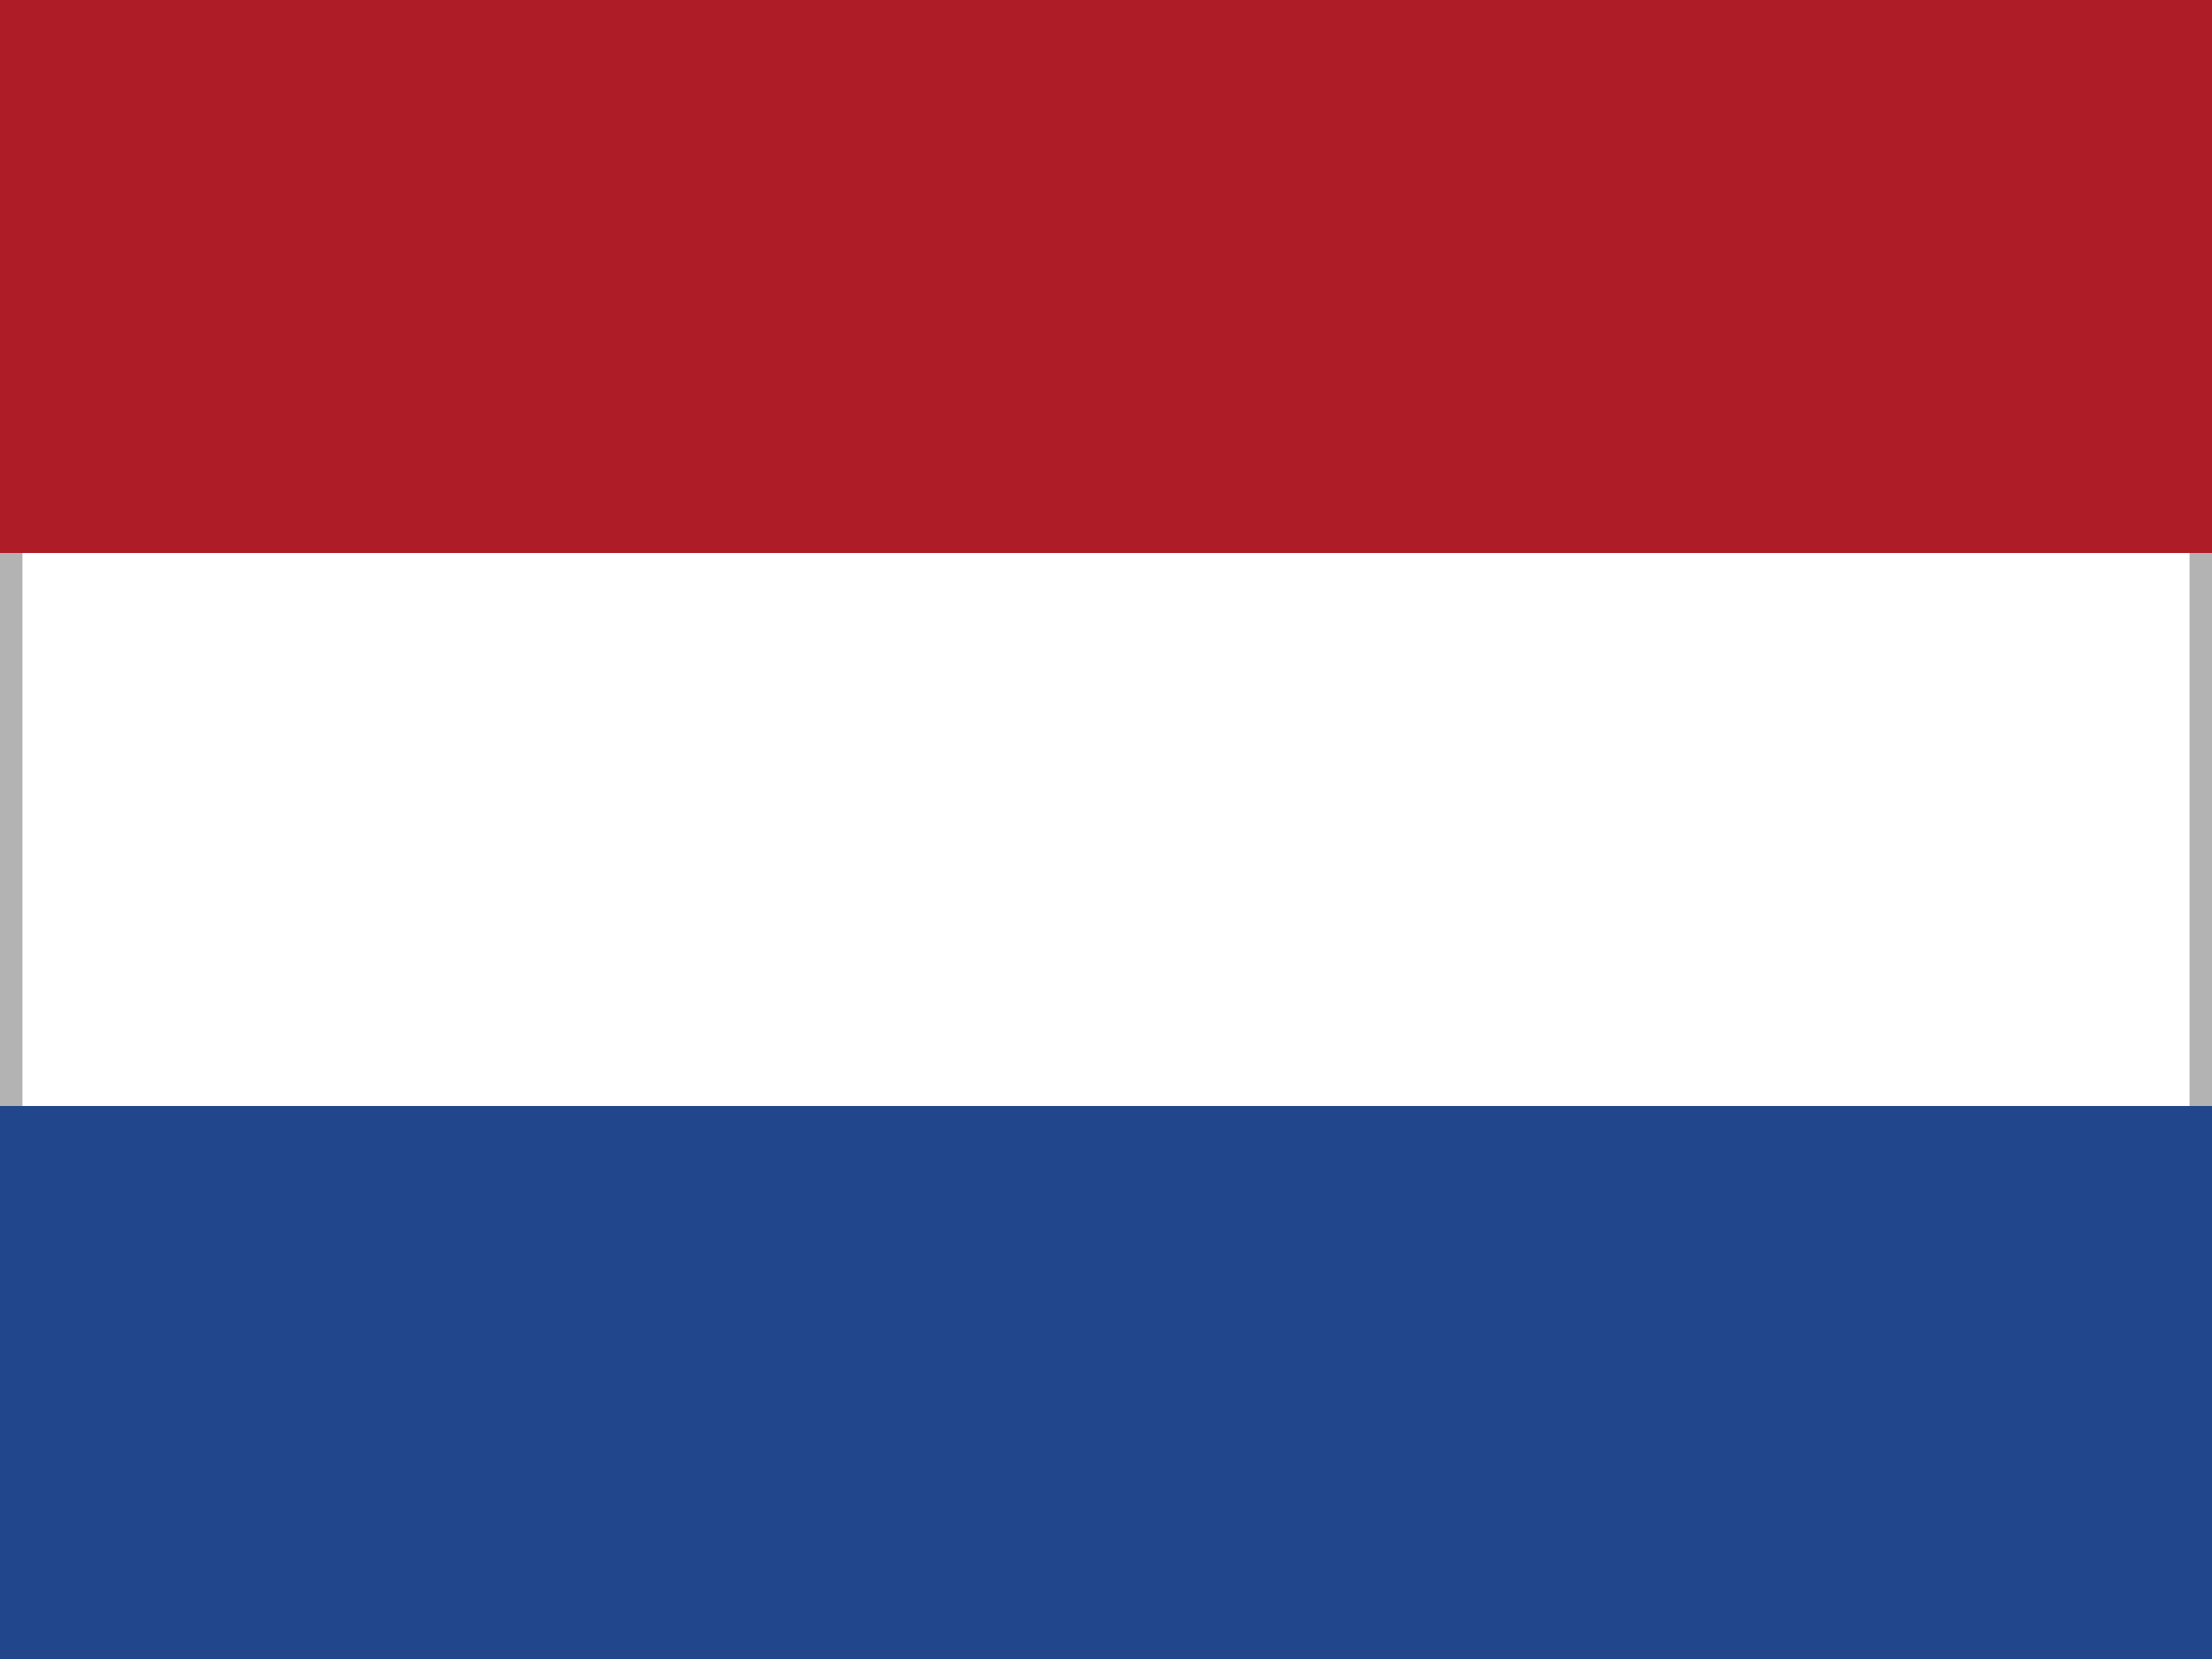
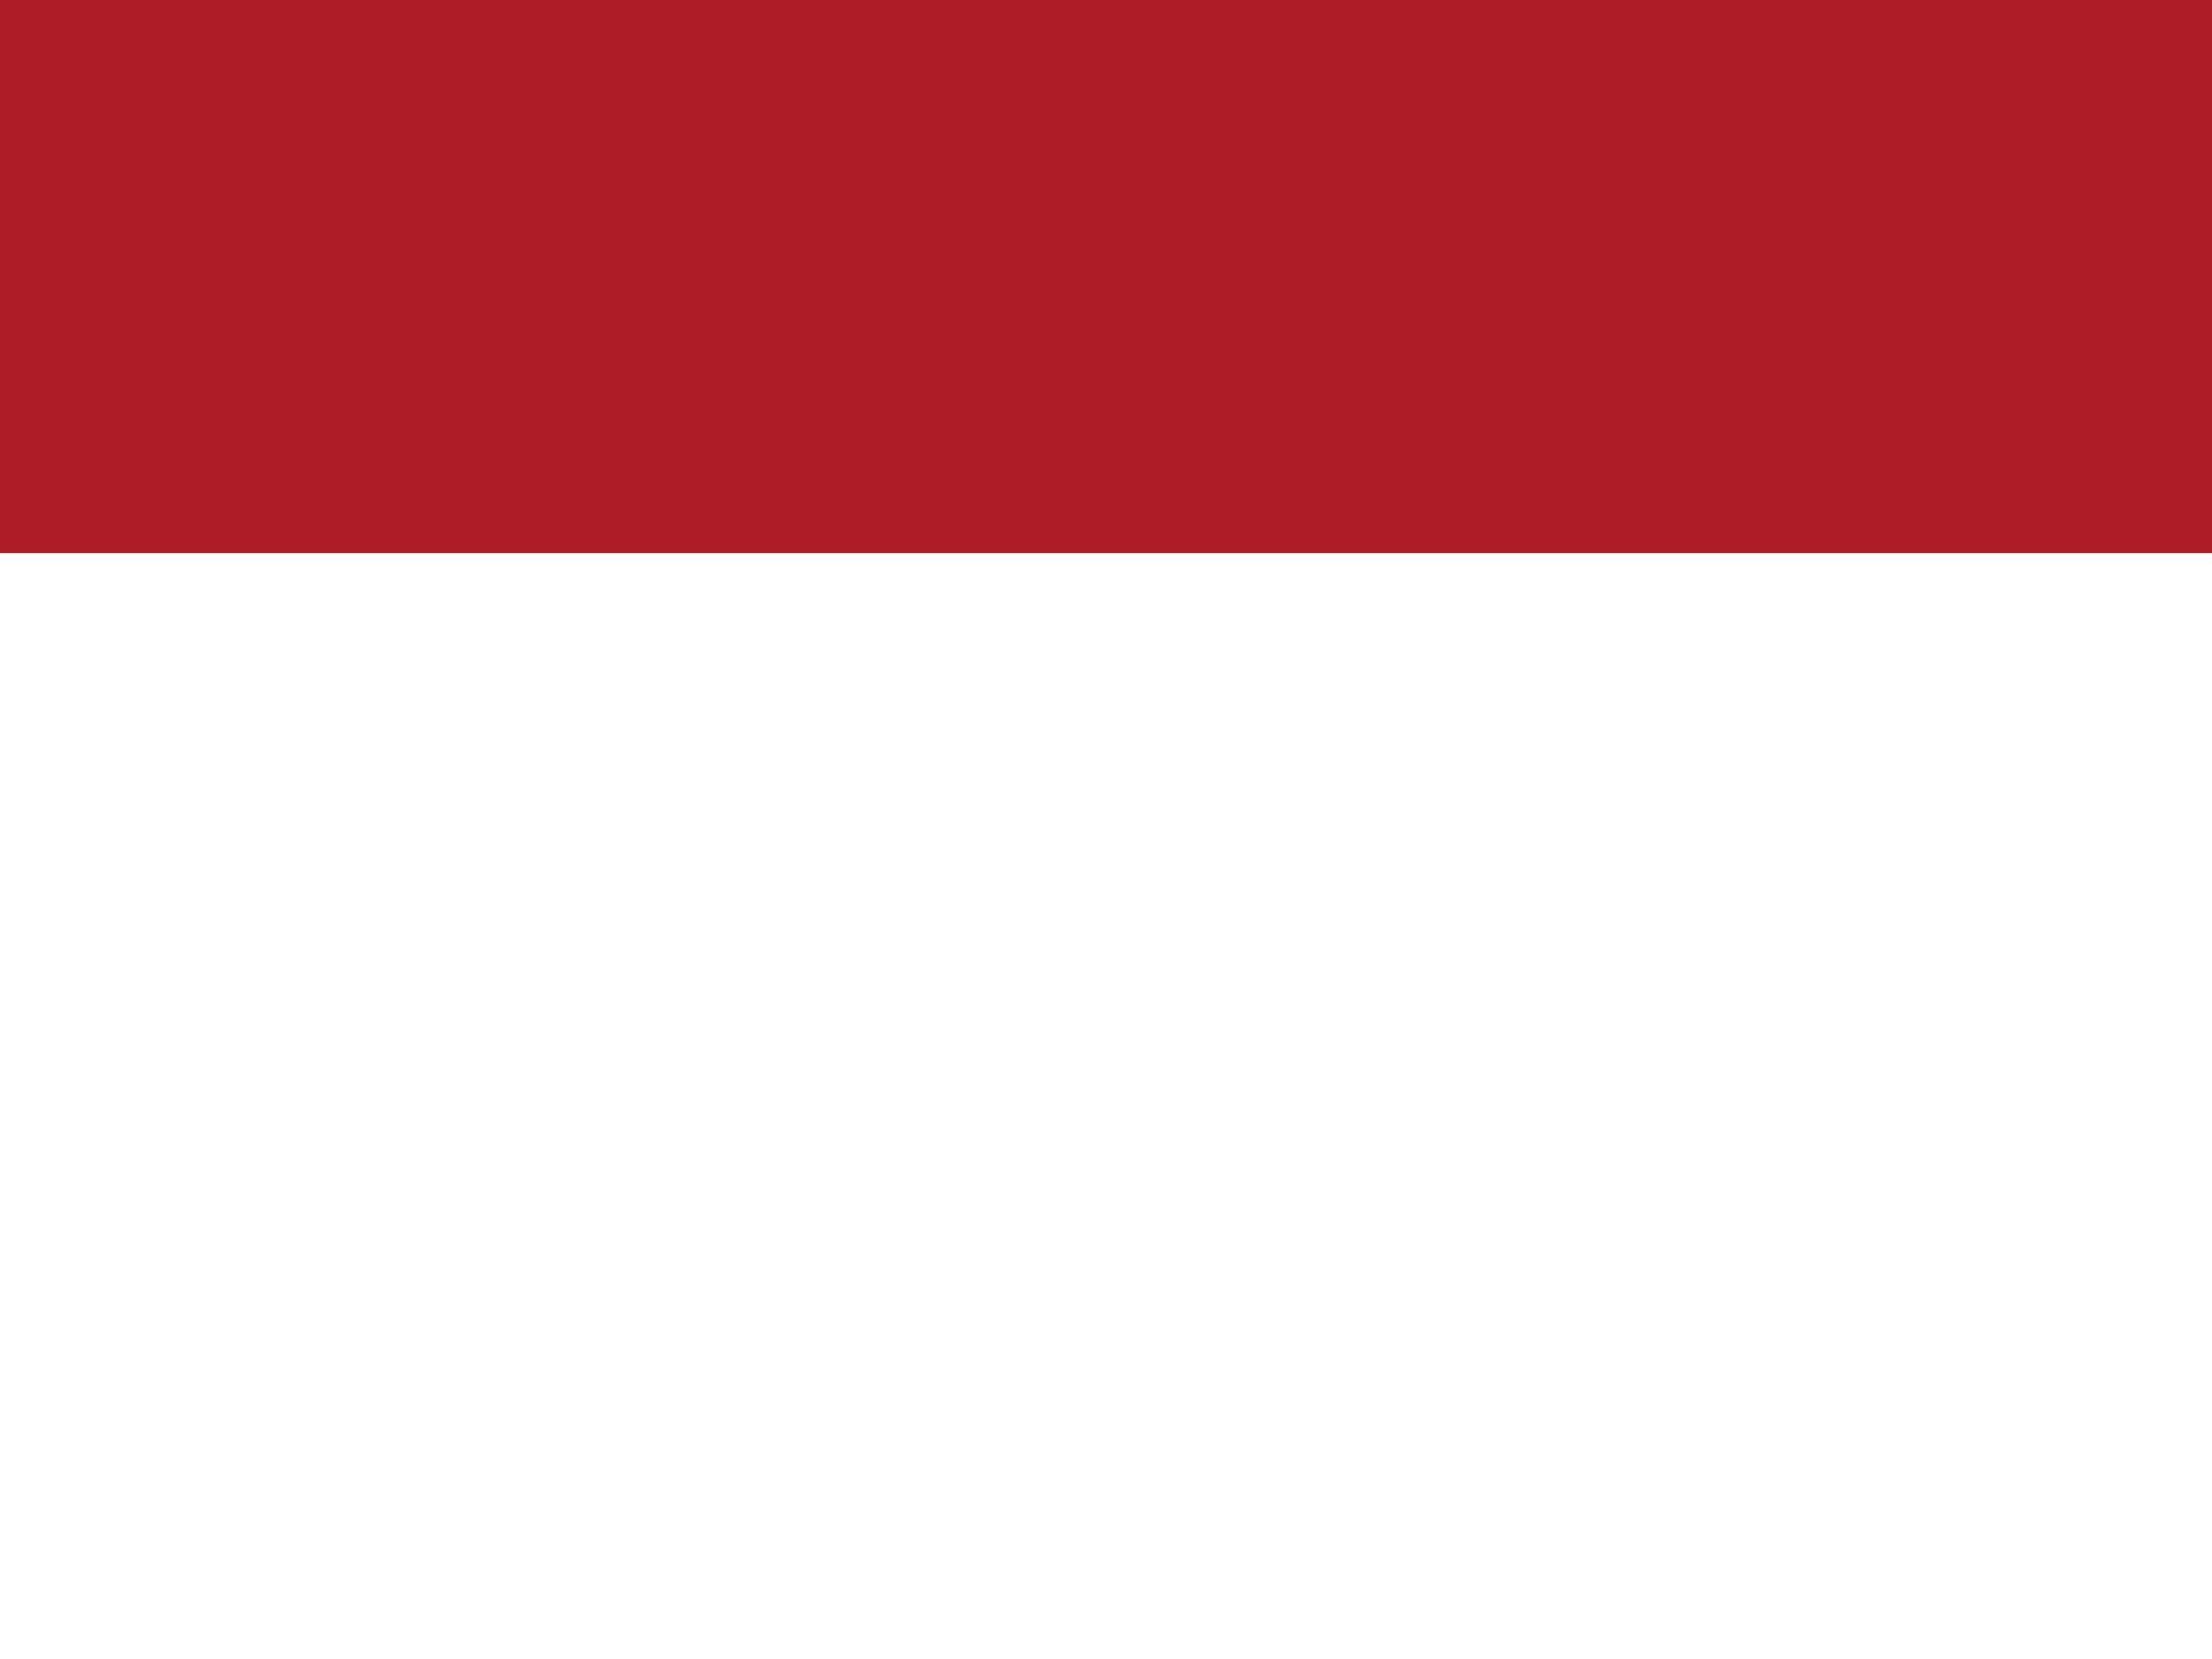
<svg xmlns="http://www.w3.org/2000/svg" viewBox="0 0 640 480">
-   <path fill="#21468b" d="M0 0h640v480H0z" />
  <path fill="#fff" d="M0 0h640v320H0z" />
  <path fill="#ae1c28" d="M0 0h640v160H0z" />
-   <path fill="#b3b3b3" d="M0 160h6.5v160H0zM633.5 160h6.5v160h-6.5z" />
</svg>